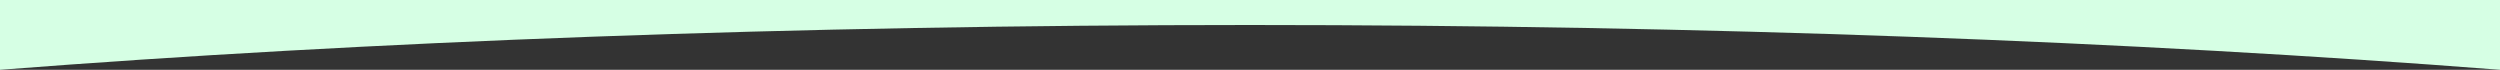
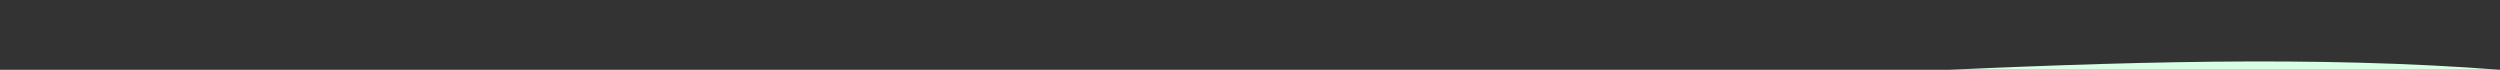
<svg xmlns="http://www.w3.org/2000/svg" id="Layer_1" x="0px" y="0px" viewBox="0 0 3840 107.2" style="enable-background:new 0 0 3840 107.2;" xml:space="preserve">
  <rect x="0" y="0" width="3840" height="107.2" fill="#333333" stroke="none" />
  <style type="text/css"> .st0{fill:#D6FFE4;} </style>
  <g>
    <g>
      <g>
-         <path class="st0" d="M3840,107.2V0H0v107.2c563.6-43.7,1219.7-68.8,1920-68.8S3276.4,63.5,3840,107.2z" />
+         <path class="st0" d="M3840,107.2H0v107.2c563.6-43.7,1219.7-68.8,1920-68.8S3276.4,63.5,3840,107.2z" />
      </g>
    </g>
  </g>
</svg>